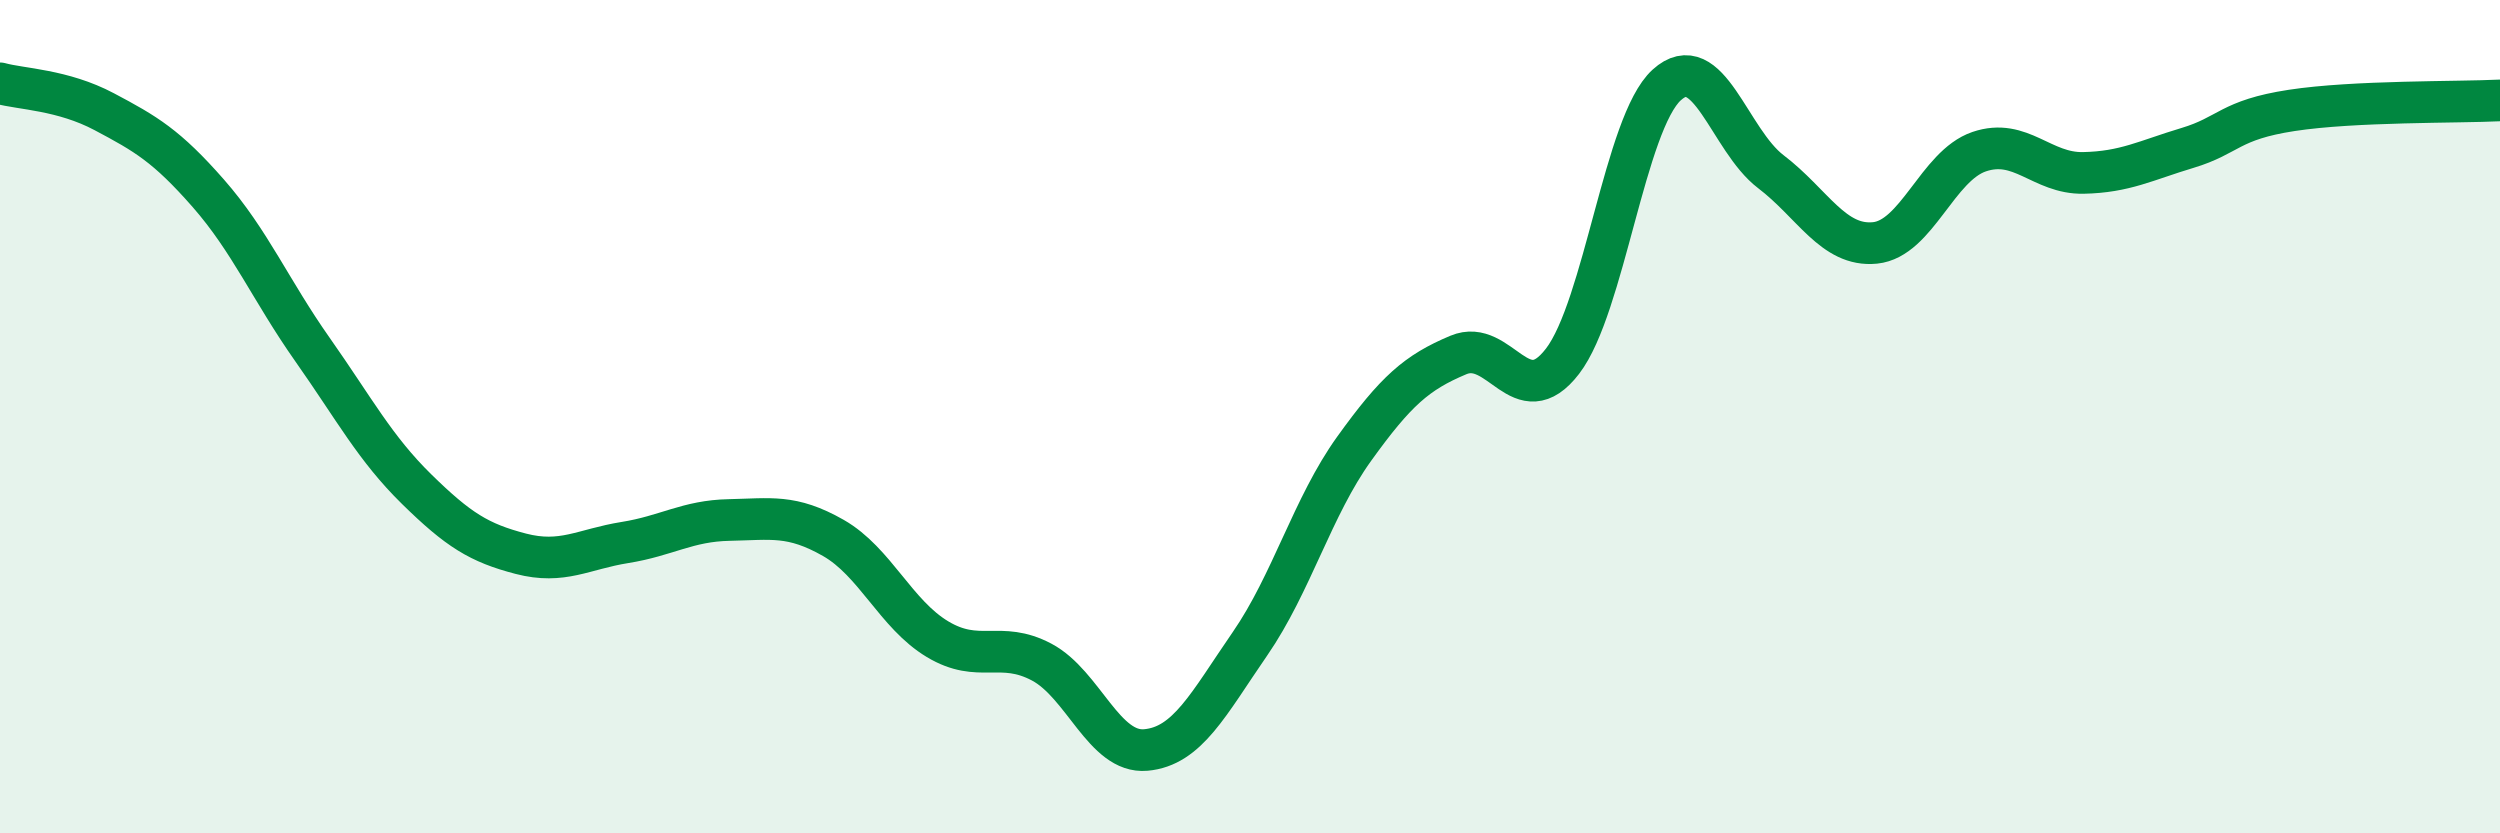
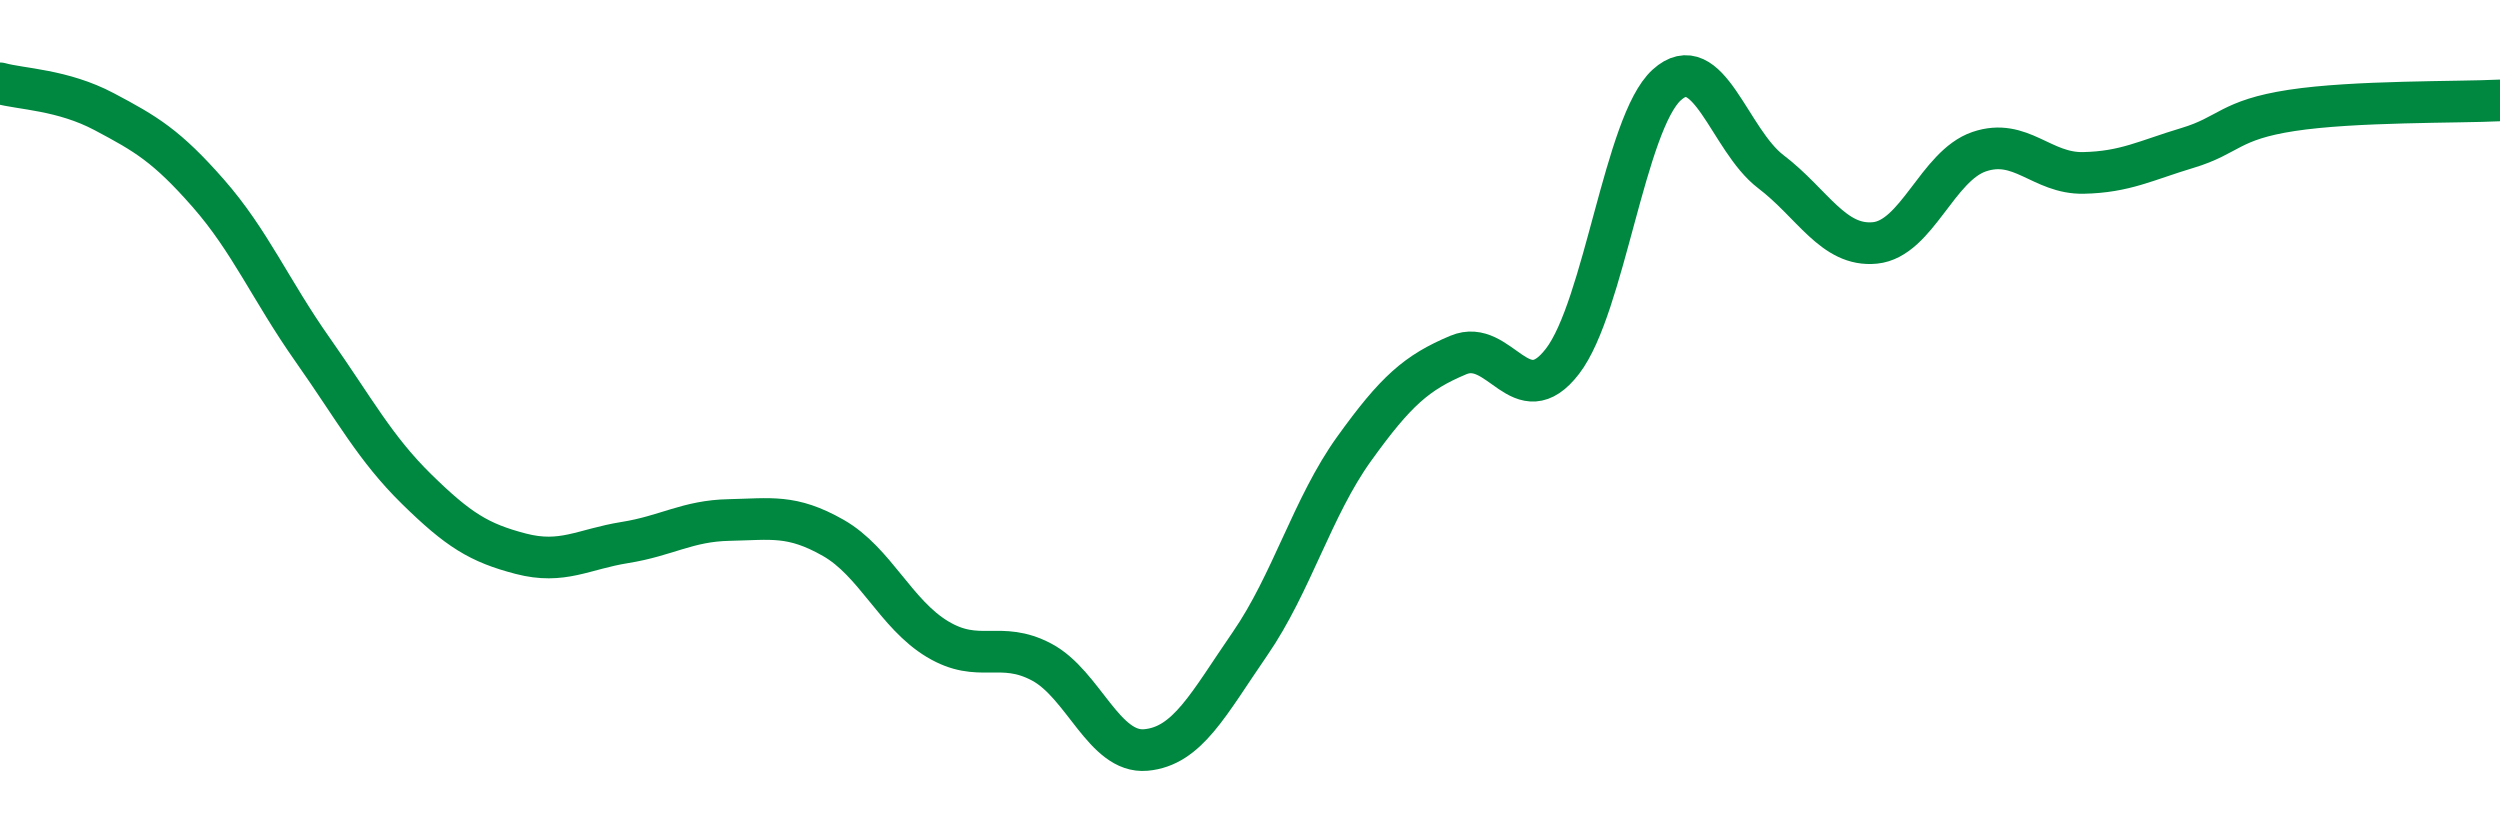
<svg xmlns="http://www.w3.org/2000/svg" width="60" height="20" viewBox="0 0 60 20">
-   <path d="M 0,2 C 0.5,2.14 1.5,2.15 2.5,2.68 C 3.5,3.21 4,3.5 5,4.64 C 6,5.78 6.5,6.97 7.5,8.39 C 8.5,9.81 9,10.76 10,11.74 C 11,12.72 11.5,13.03 12.5,13.29 C 13.5,13.55 14,13.18 15,13.02 C 16,12.86 16.5,12.5 17.5,12.48 C 18.5,12.46 19,12.34 20,12.91 C 21,13.48 21.5,14.74 22.5,15.34 C 23.5,15.94 24,15.36 25,15.89 C 26,16.42 26.5,18.09 27.5,18 C 28.5,17.91 29,16.9 30,15.45 C 31,14 31.5,12.16 32.5,10.77 C 33.5,9.38 34,8.94 35,8.52 C 36,8.1 36.5,9.97 37.5,8.67 C 38.5,7.37 39,2.95 40,2.04 C 41,1.13 41.5,3.36 42.5,4.12 C 43.5,4.88 44,5.93 45,5.83 C 46,5.73 46.5,3.98 47.5,3.64 C 48.5,3.3 49,4.17 50,4.15 C 51,4.13 51.5,3.85 52.5,3.55 C 53.5,3.25 53.5,2.88 55,2.65 C 56.5,2.42 59,2.46 60,2.41L60 20L0 20Z" fill="#008740" opacity="0.1" stroke-linecap="round" stroke-linejoin="round" />
  <path d="M 0,2 C 0.5,2.14 1.5,2.15 2.5,2.68 C 3.5,3.21 4,3.5 5,4.64 C 6,5.78 6.5,6.97 7.5,8.39 C 8.5,9.81 9,10.76 10,11.74 C 11,12.72 11.5,13.03 12.5,13.29 C 13.5,13.55 14,13.18 15,13.02 C 16,12.86 16.5,12.5 17.5,12.48 C 18.5,12.46 19,12.34 20,12.91 C 21,13.48 21.5,14.74 22.5,15.34 C 23.5,15.94 24,15.36 25,15.89 C 26,16.42 26.5,18.09 27.5,18 C 28.5,17.91 29,16.9 30,15.45 C 31,14 31.5,12.16 32.5,10.77 C 33.5,9.38 34,8.94 35,8.52 C 36,8.1 36.5,9.97 37.5,8.67 C 38.5,7.37 39,2.95 40,2.04 C 41,1.13 41.5,3.36 42.5,4.12 C 43.5,4.88 44,5.93 45,5.83 C 46,5.73 46.5,3.98 47.5,3.64 C 48.5,3.3 49,4.17 50,4.15 C 51,4.13 51.5,3.85 52.5,3.55 C 53.5,3.25 53.5,2.88 55,2.65 C 56.5,2.42 59,2.46 60,2.41" stroke="#008740" stroke-width="1" fill="none" stroke-linecap="round" stroke-linejoin="round" />
</svg>